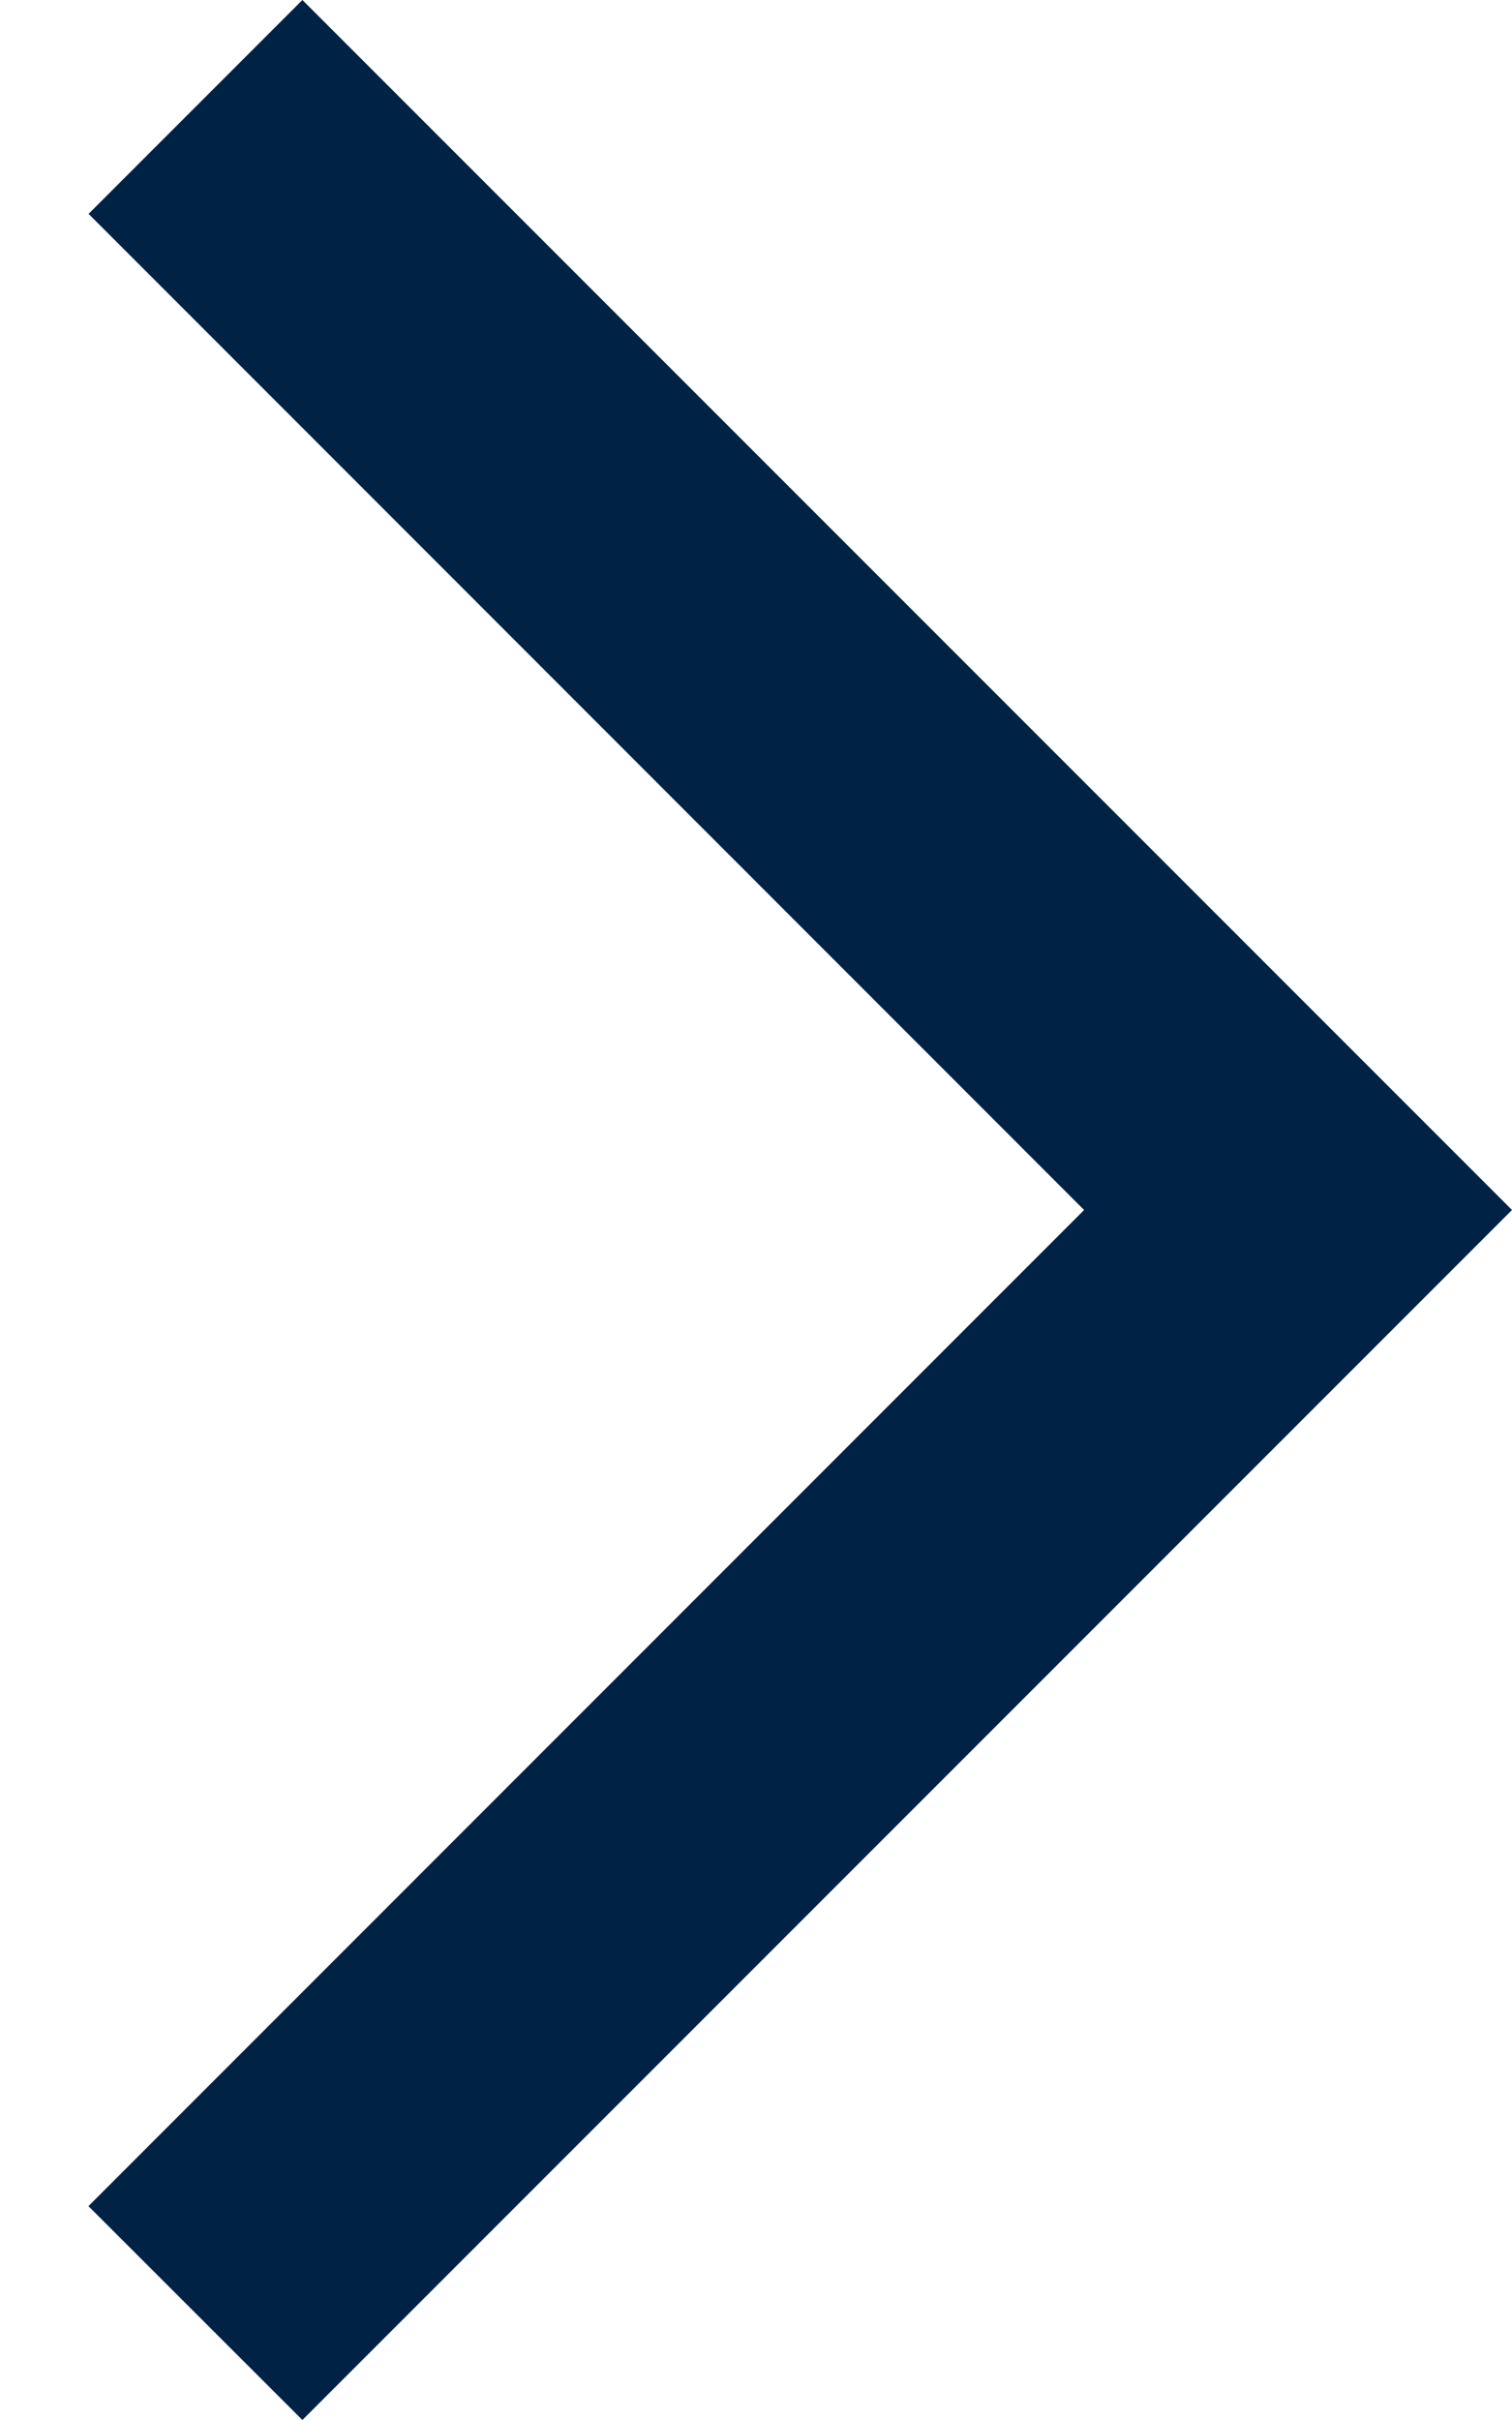
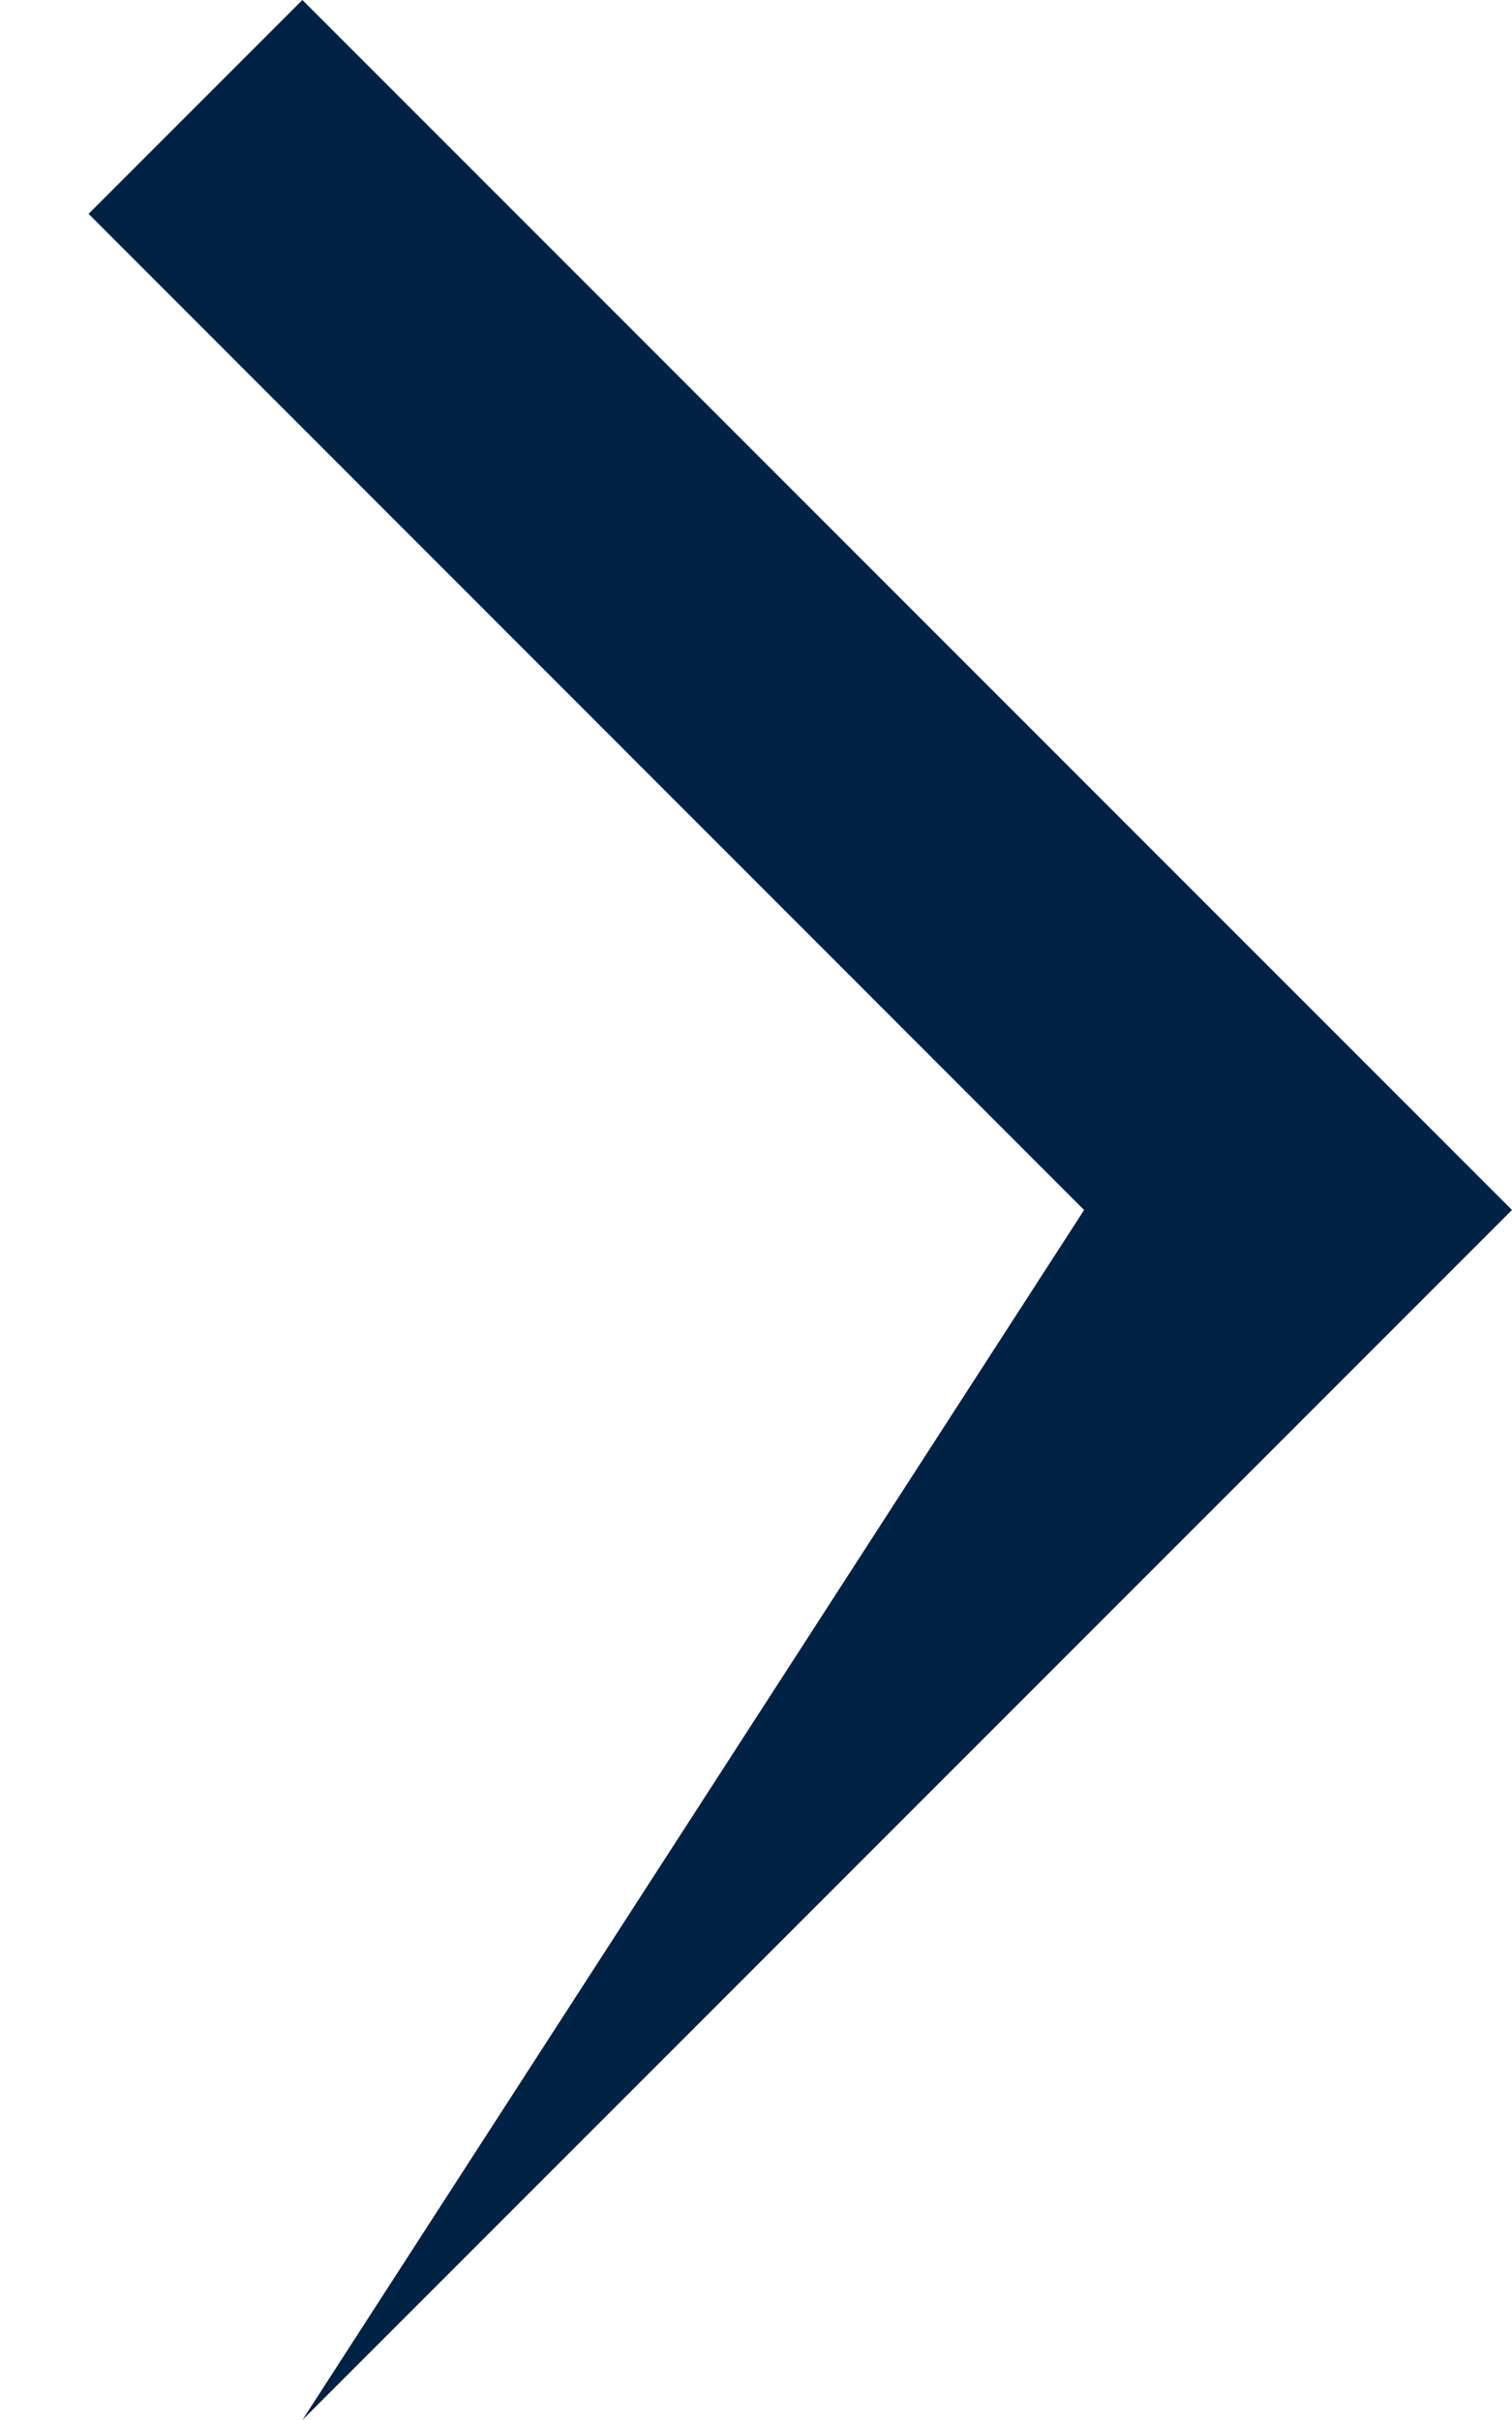
<svg xmlns="http://www.w3.org/2000/svg" width="10" height="16" viewBox="0 0 10 16" fill="none">
-   <path d="M0.586 1.414L7.17 8L0.585 14.586L2 16L10 8L2 -2.95822e-07L0.586 1.414Z" fill="#002244" />
+   <path d="M0.586 1.414L7.17 8L2 16L10 8L2 -2.95822e-07L0.586 1.414Z" fill="#002244" />
</svg>